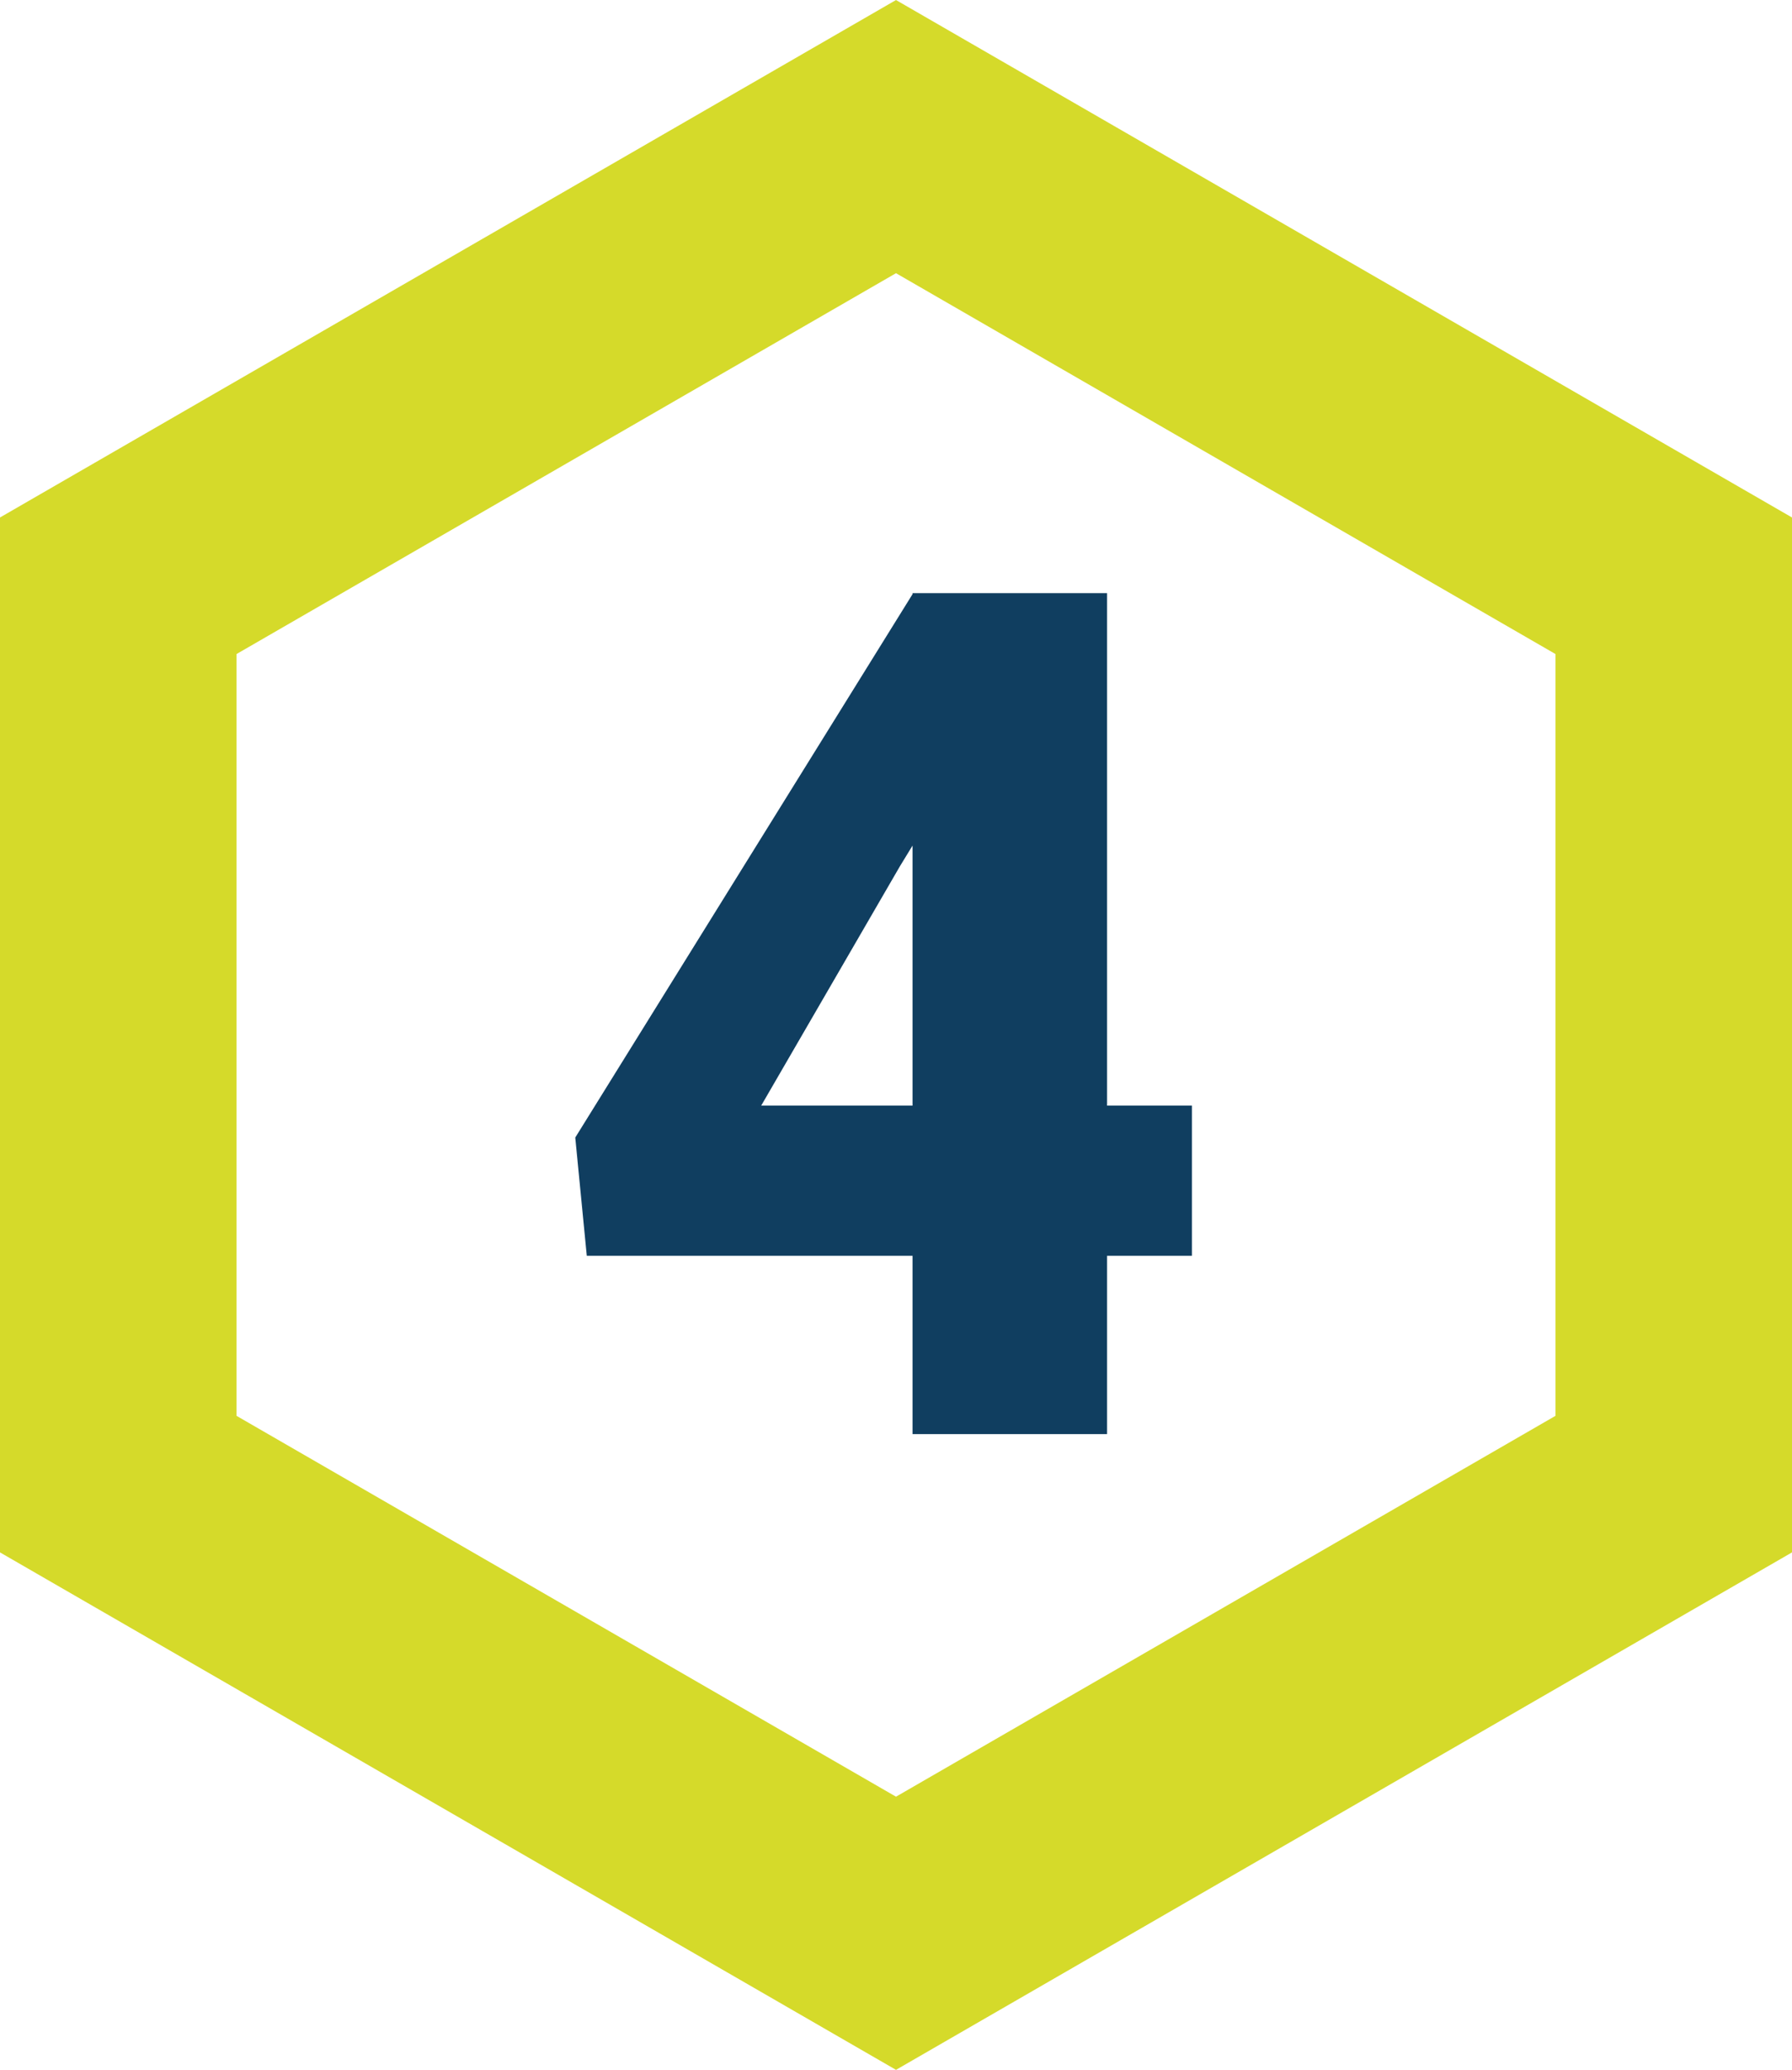
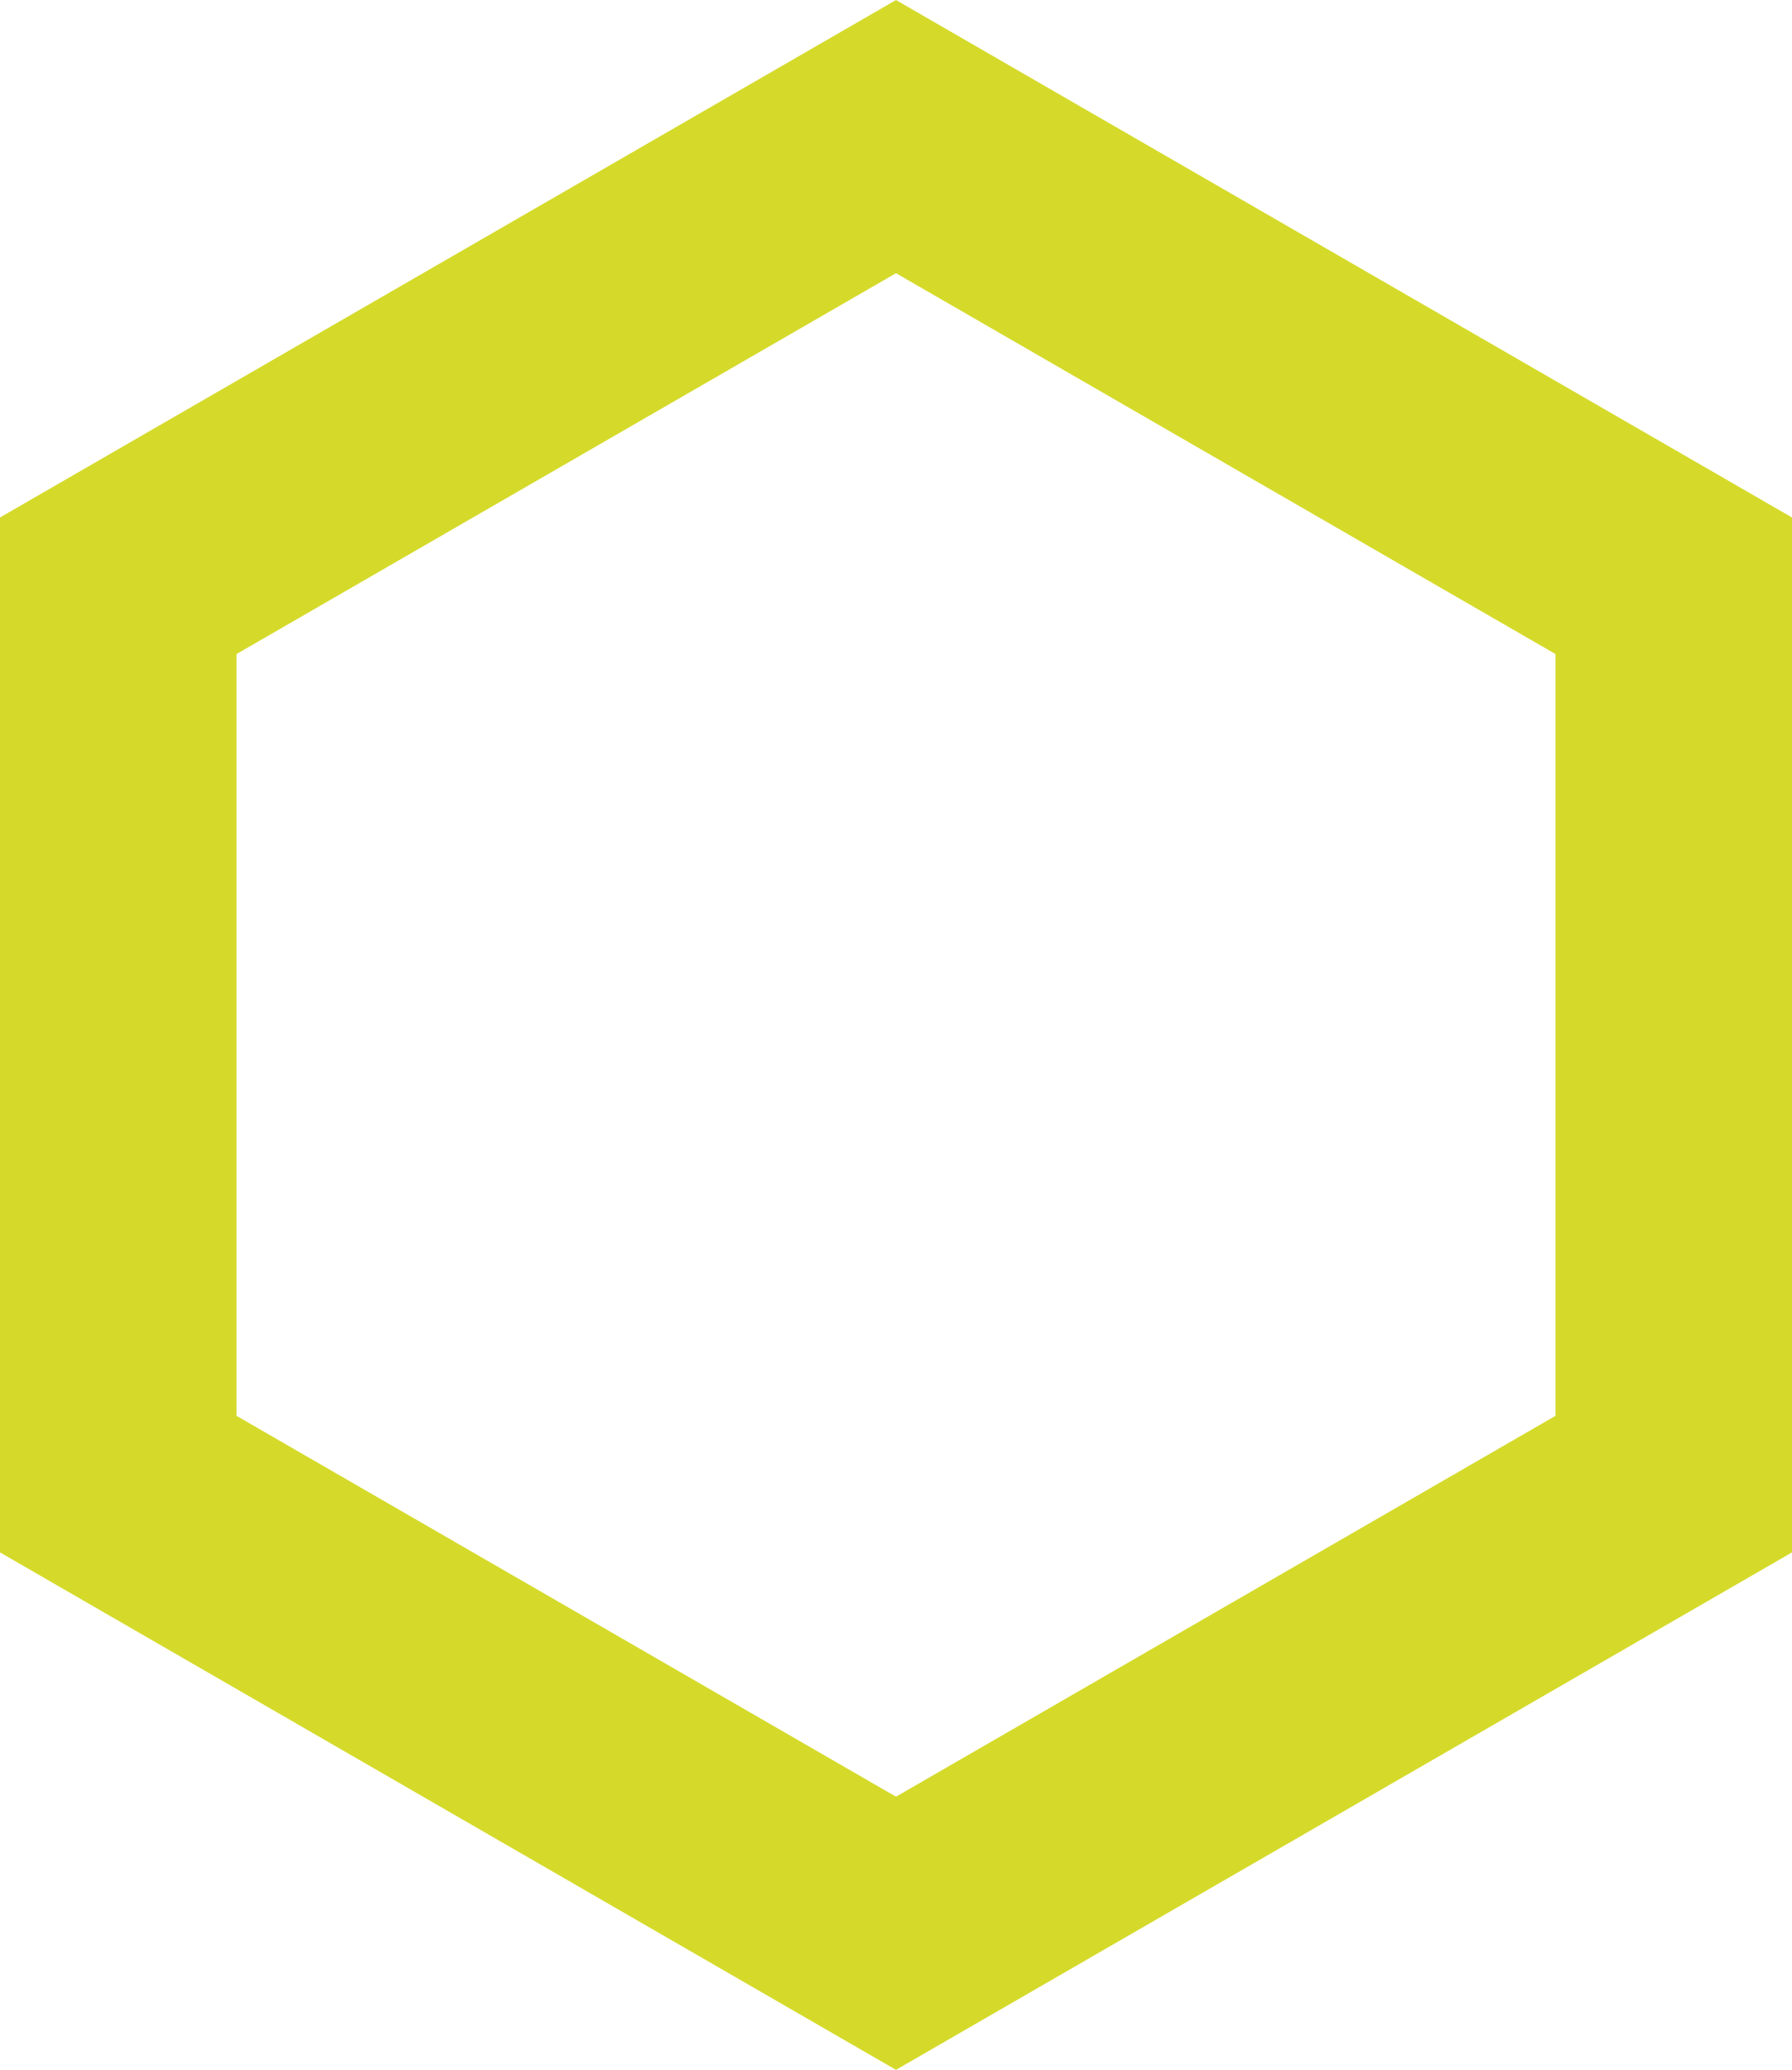
<svg xmlns="http://www.w3.org/2000/svg" viewBox="0 0 60.62 70">
  <g id="Warstwa_2" data-name="Warstwa 2">
    <g id="Warstwa_1-2" data-name="Warstwa 1">
      <path d="M56.62,19.81V50.19L30.31,65.38,4,50.19V19.81L30.31,4.62Z" style="fill: none;stroke: #d5da2a;stroke-width: 8px" />
-       <path d="M40.32,37.39v5.08H19.85l-.39-4L30.89,20.06h5.19L30.44,29.3l-4.69,8.09ZM37.45,20.06V48.5H30.87V20.06Z" style="fill: #103e60" />
    </g>
  </g>
</svg>